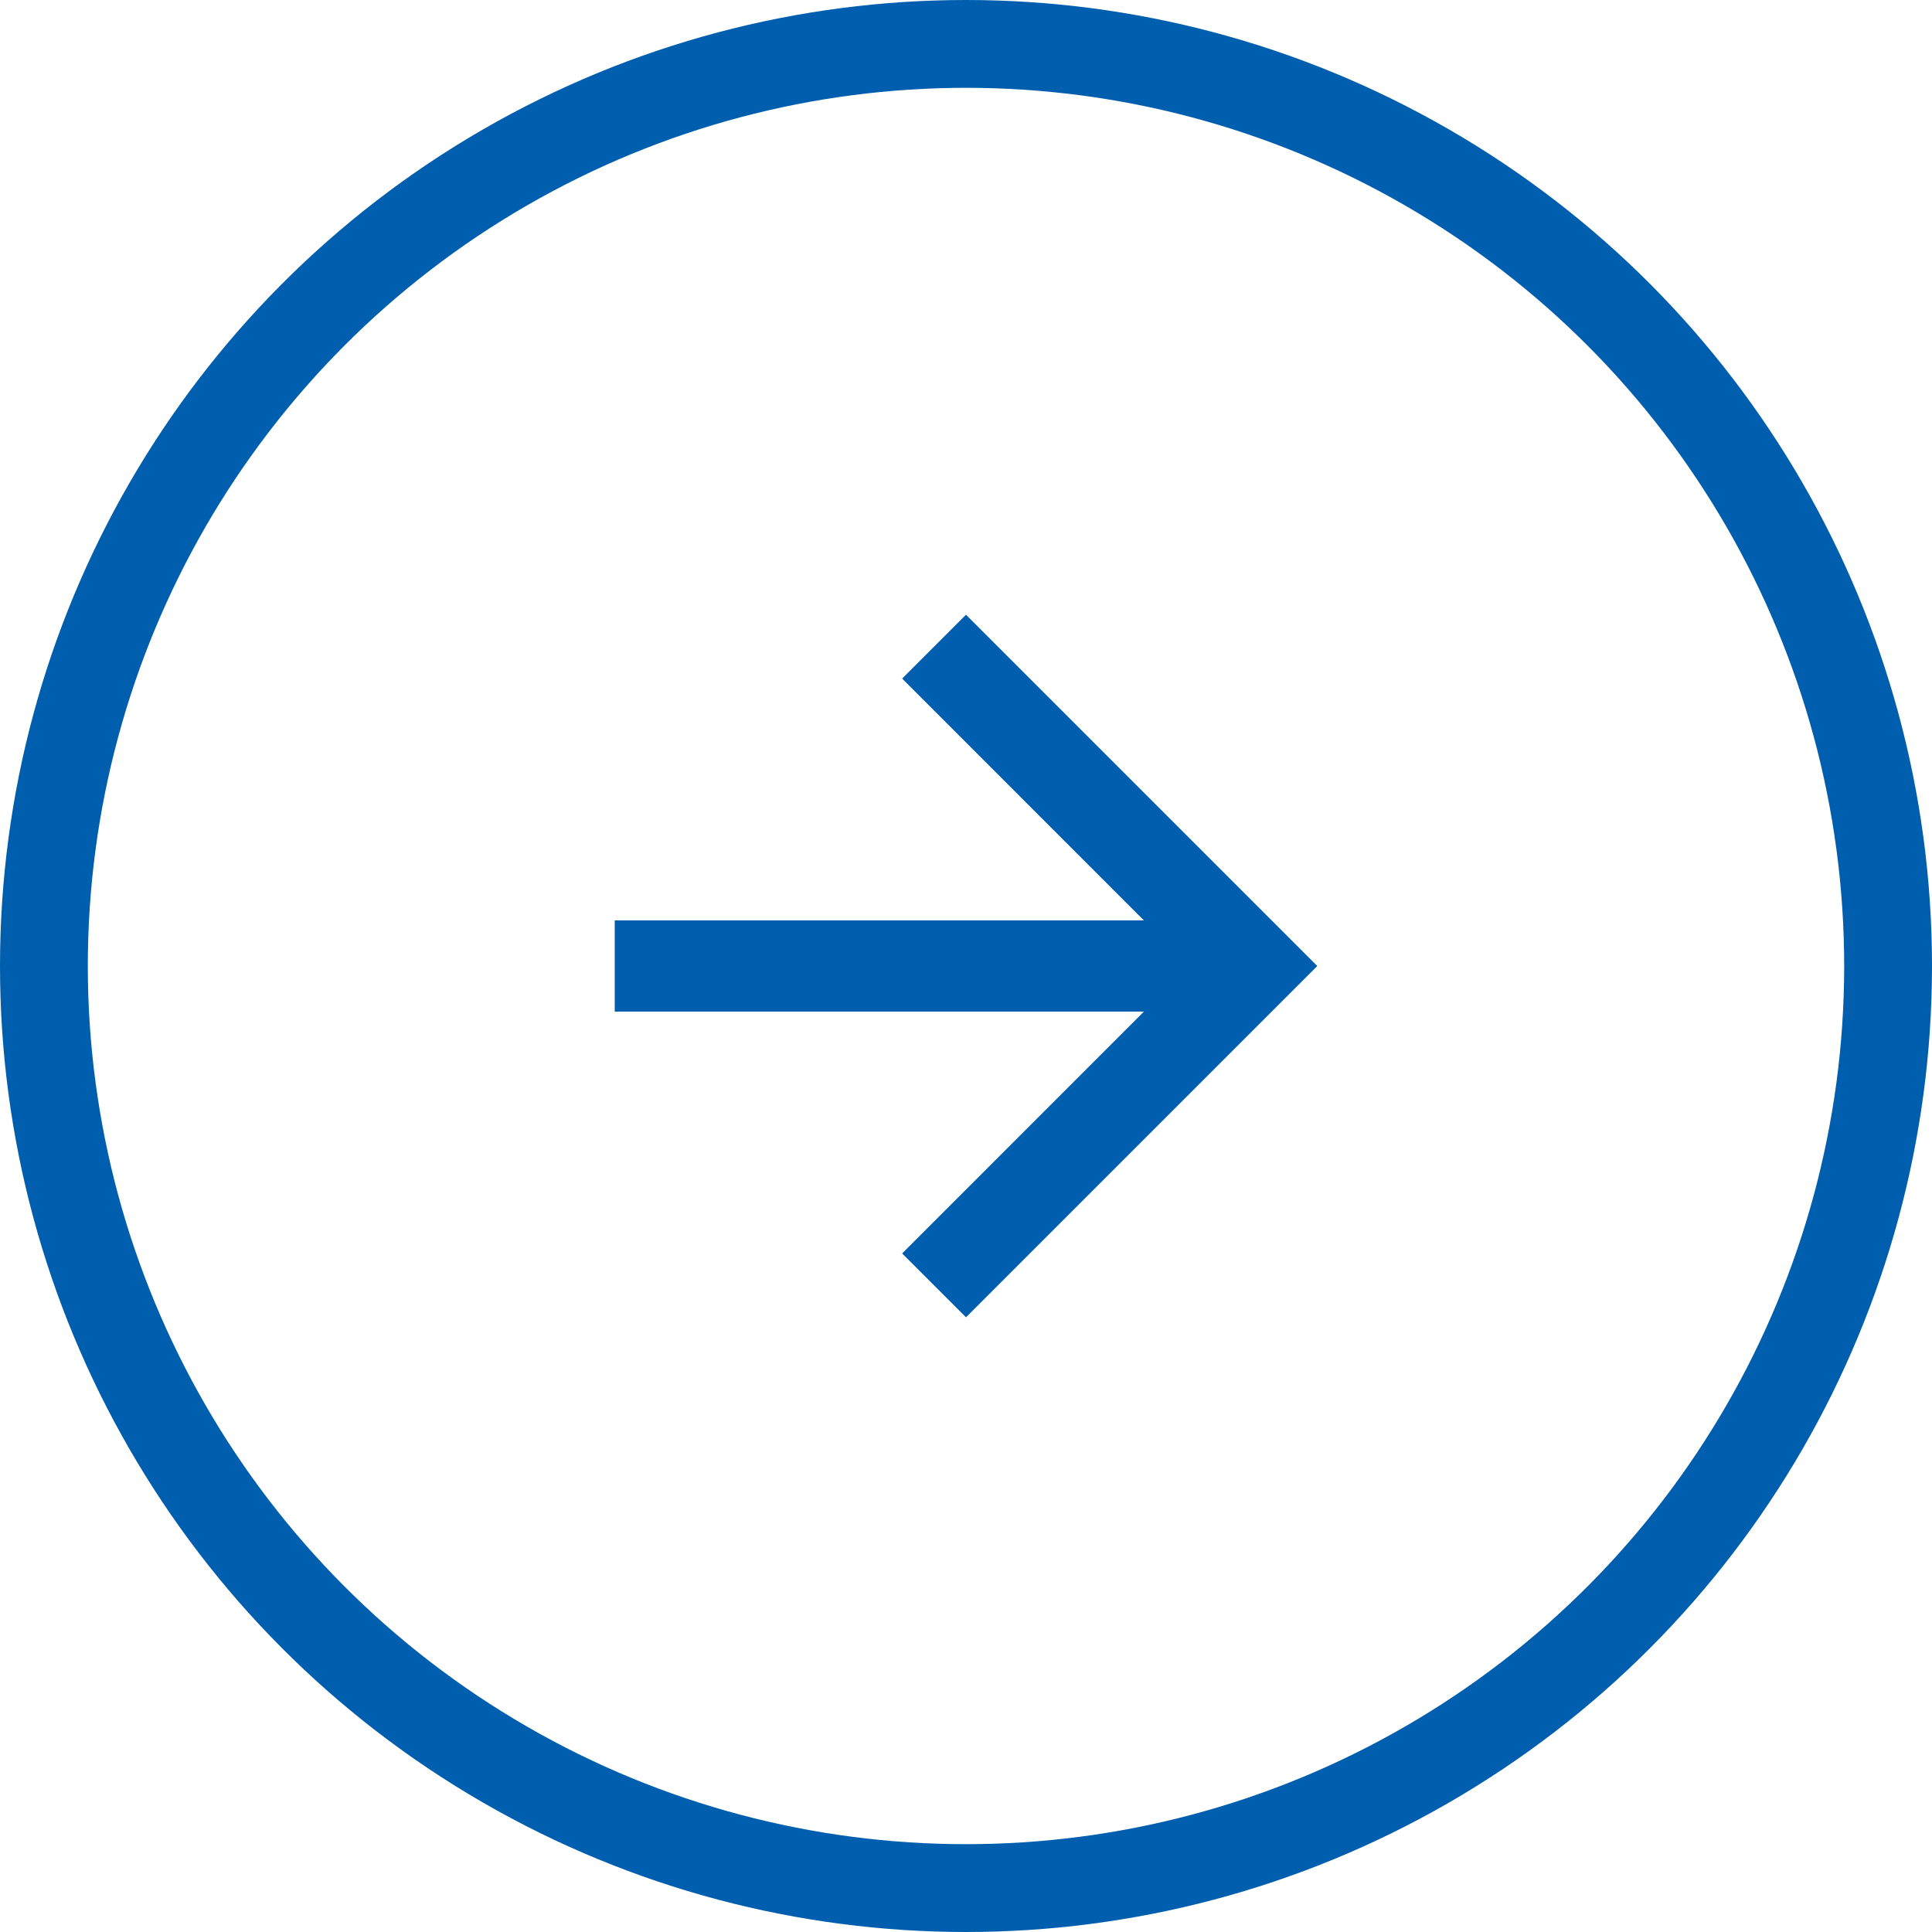
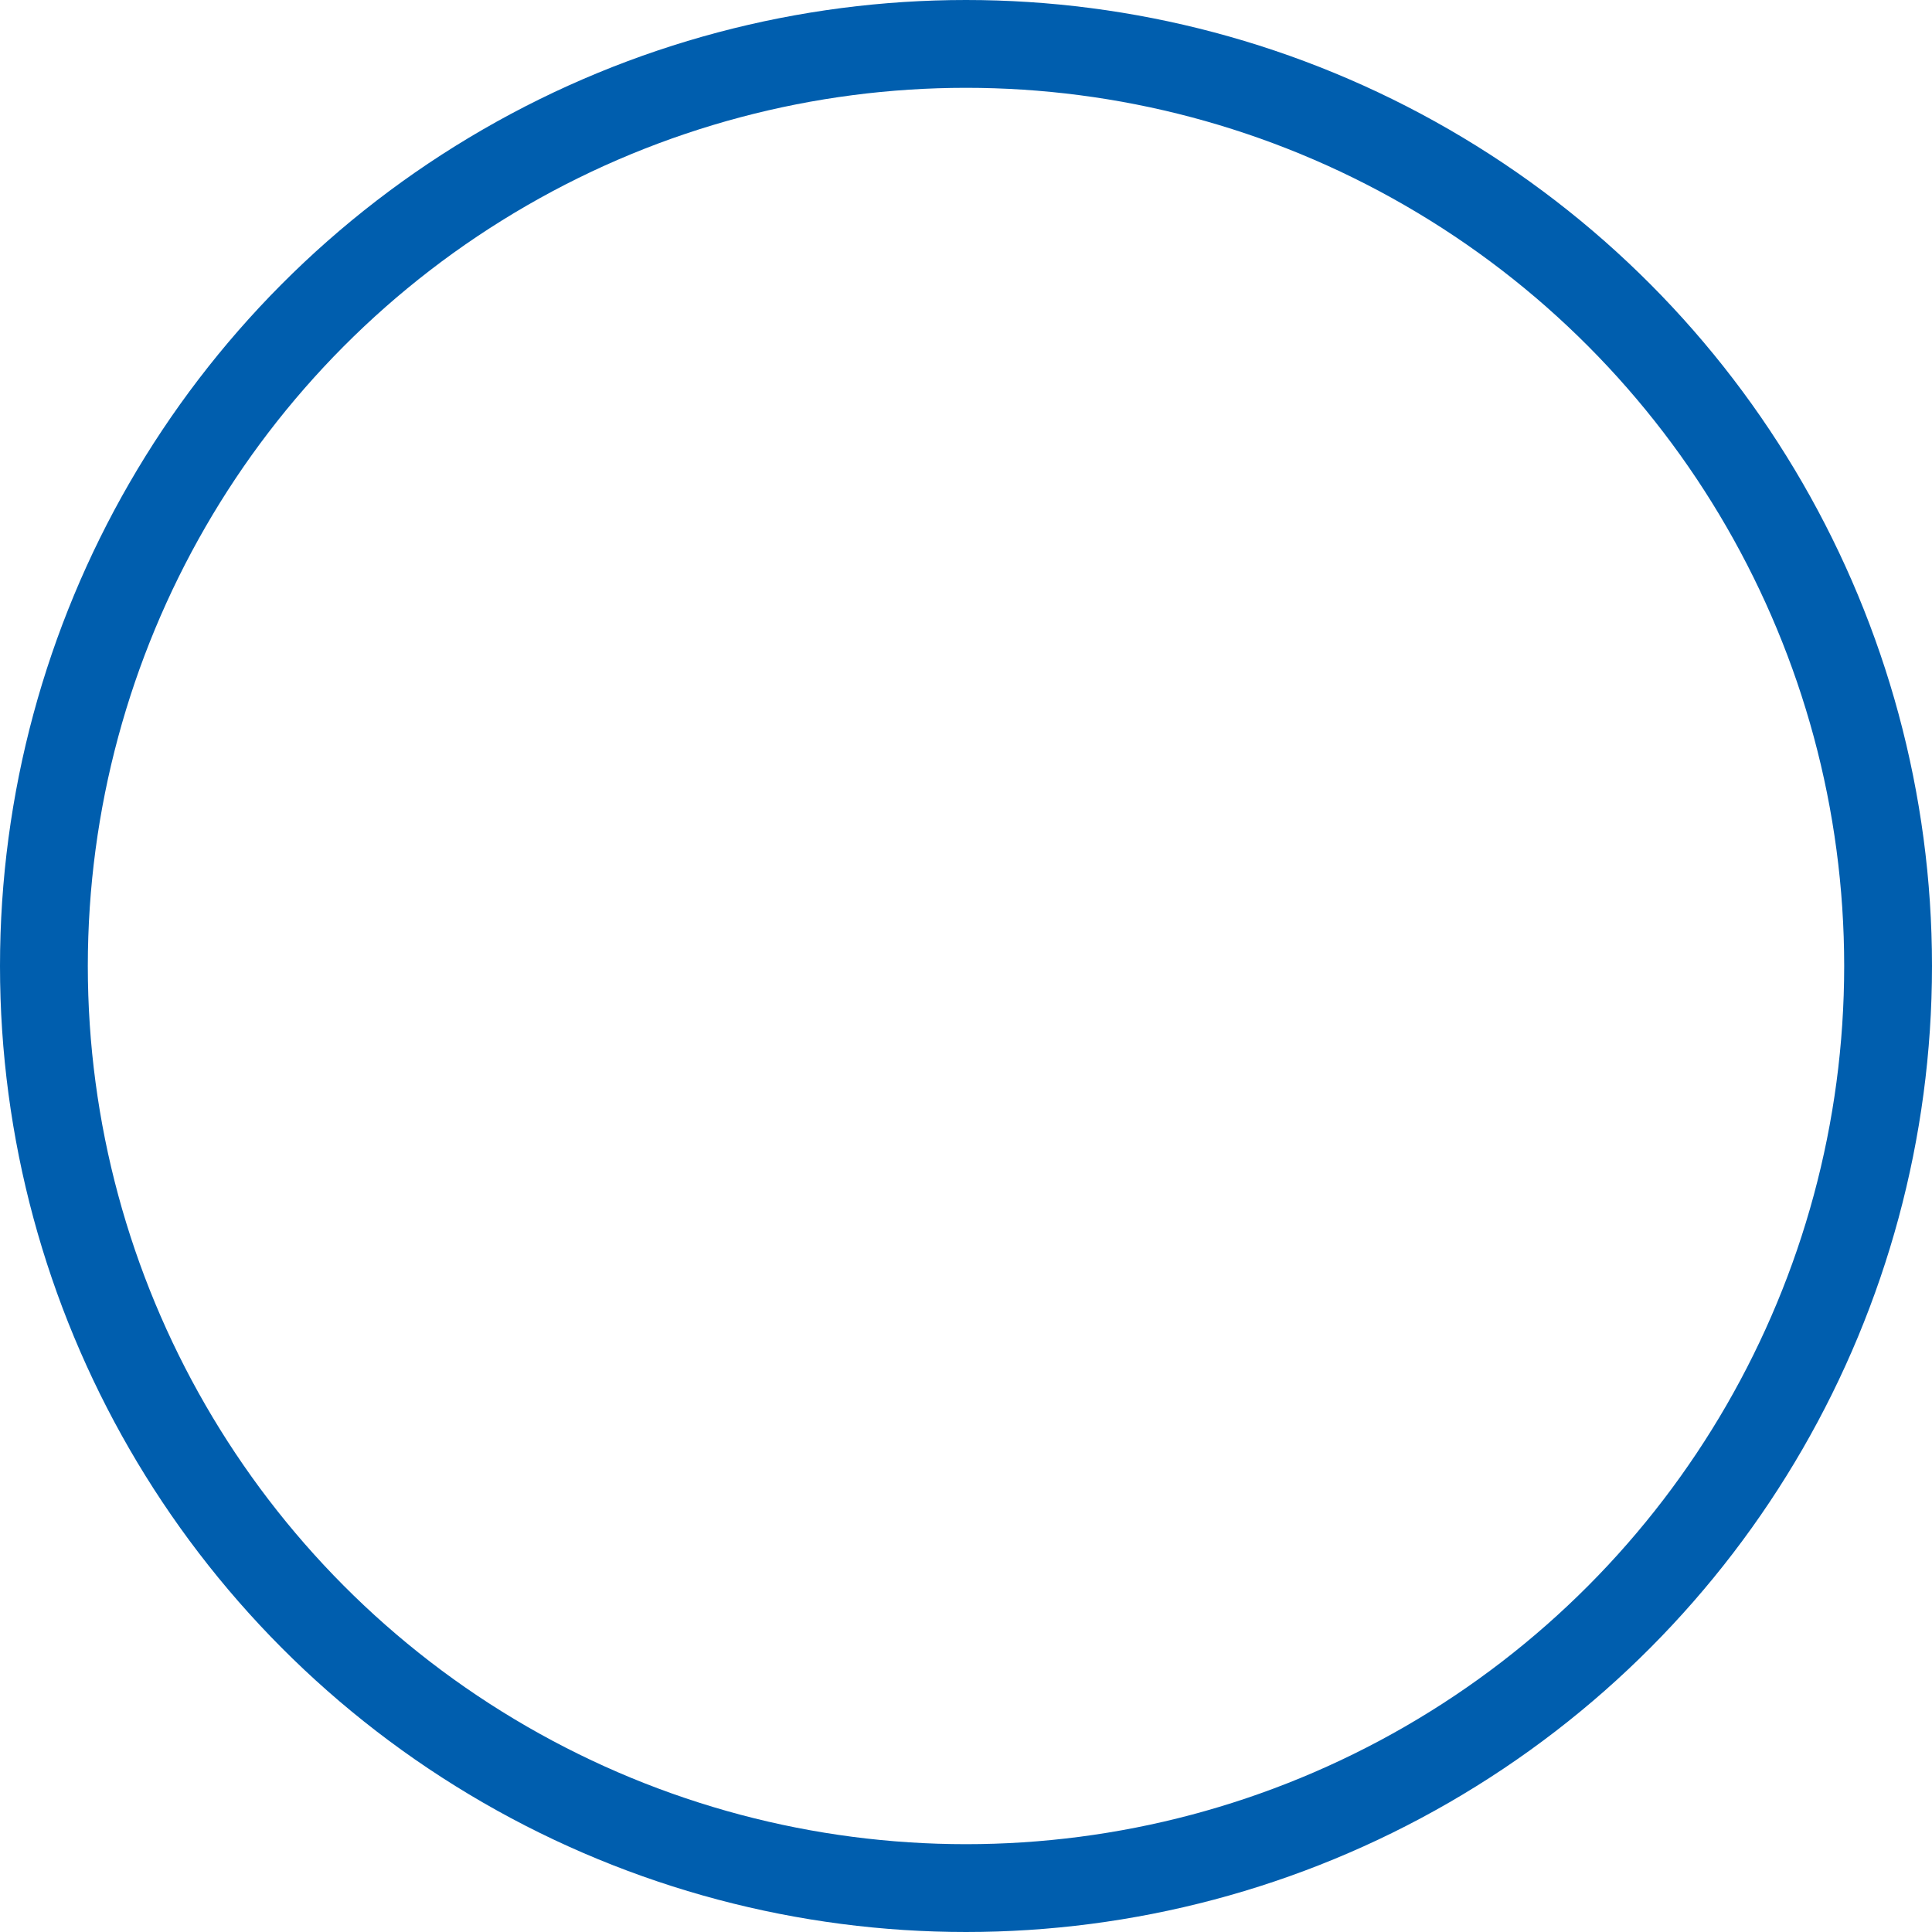
<svg xmlns="http://www.w3.org/2000/svg" width="22" height="22" viewBox="0 0 22 22">
  <g id="グループ_29563" data-name="グループ 29563" transform="translate(-469 -2570.458)">
-     <path id="パス_34077" data-name="パス 34077" d="M4,0,3.273.727,6.026,3.481H0V4.519H6.026L3.273,7.273,4,8,8,4Z" transform="translate(476 2577.458)" fill="#005EAE" />
    <g id="楕円形_54" data-name="楕円形 54" transform="translate(469 2570.458)" fill="none" stroke="#005EAE" stroke-width="1">
-       <circle cx="11" cy="11" r="11" stroke="none" />
      <circle cx="11" cy="11" r="10.5" fill="none" />
    </g>
  </g>
</svg>